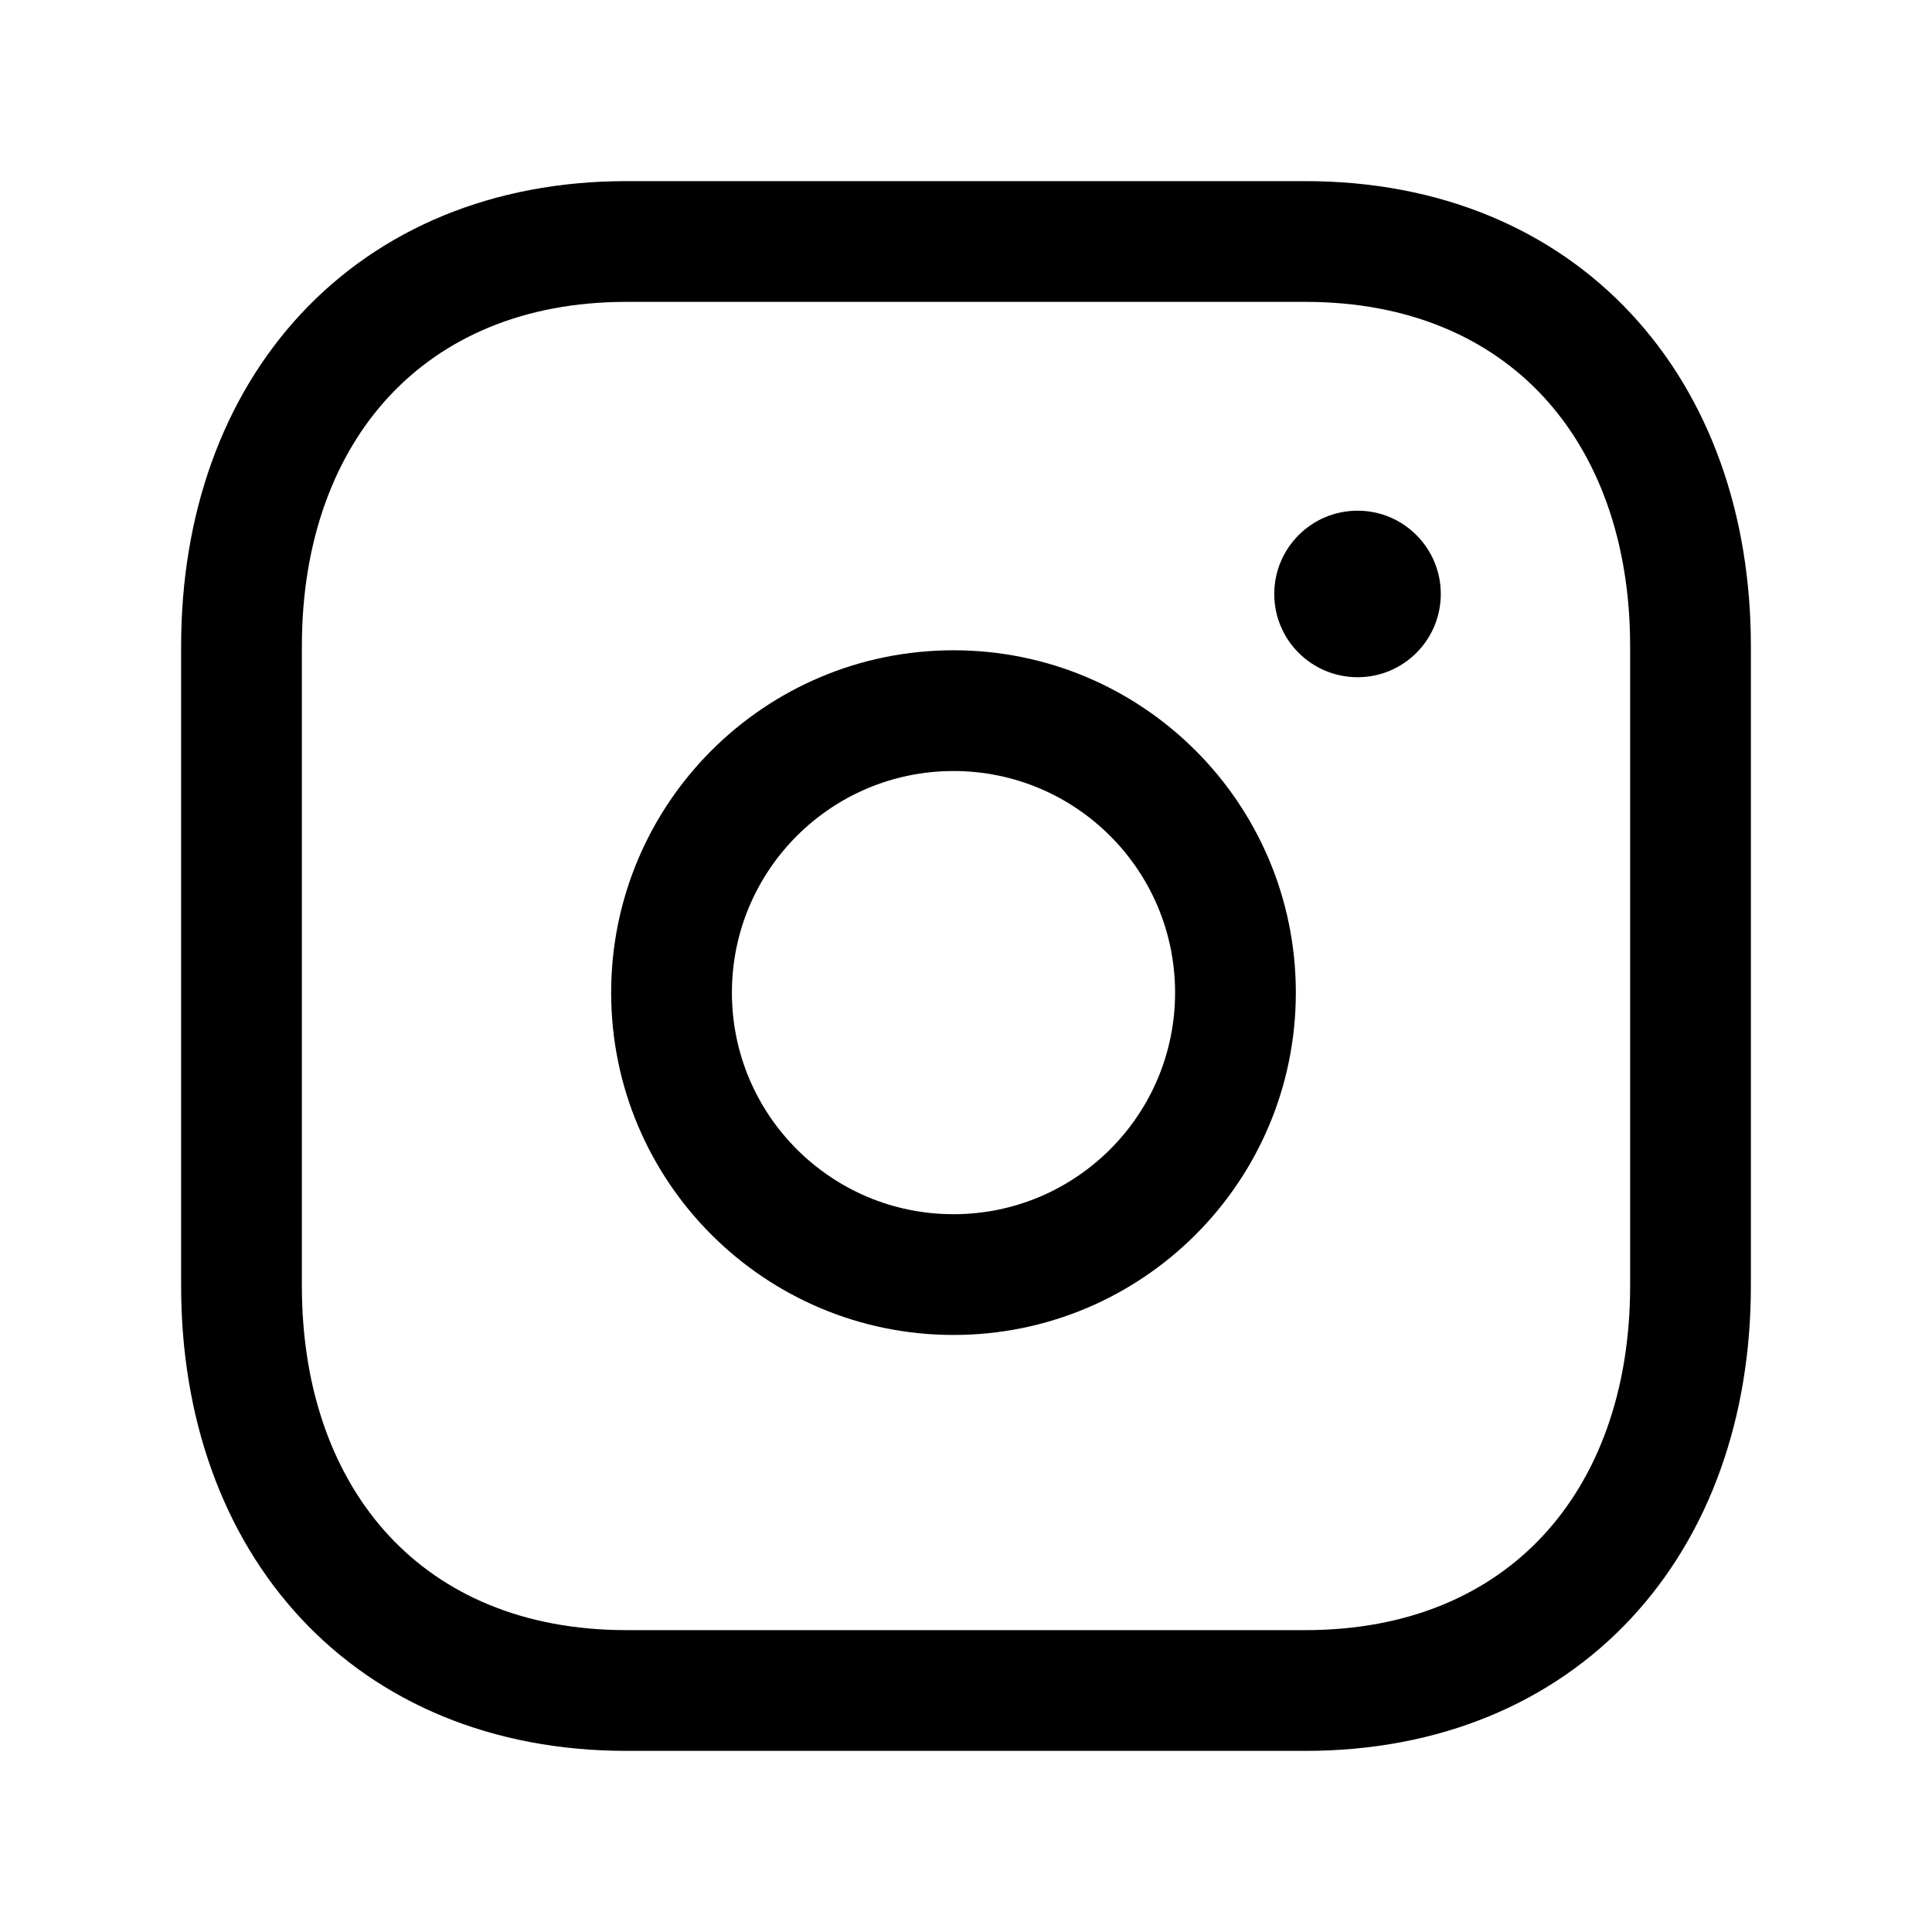
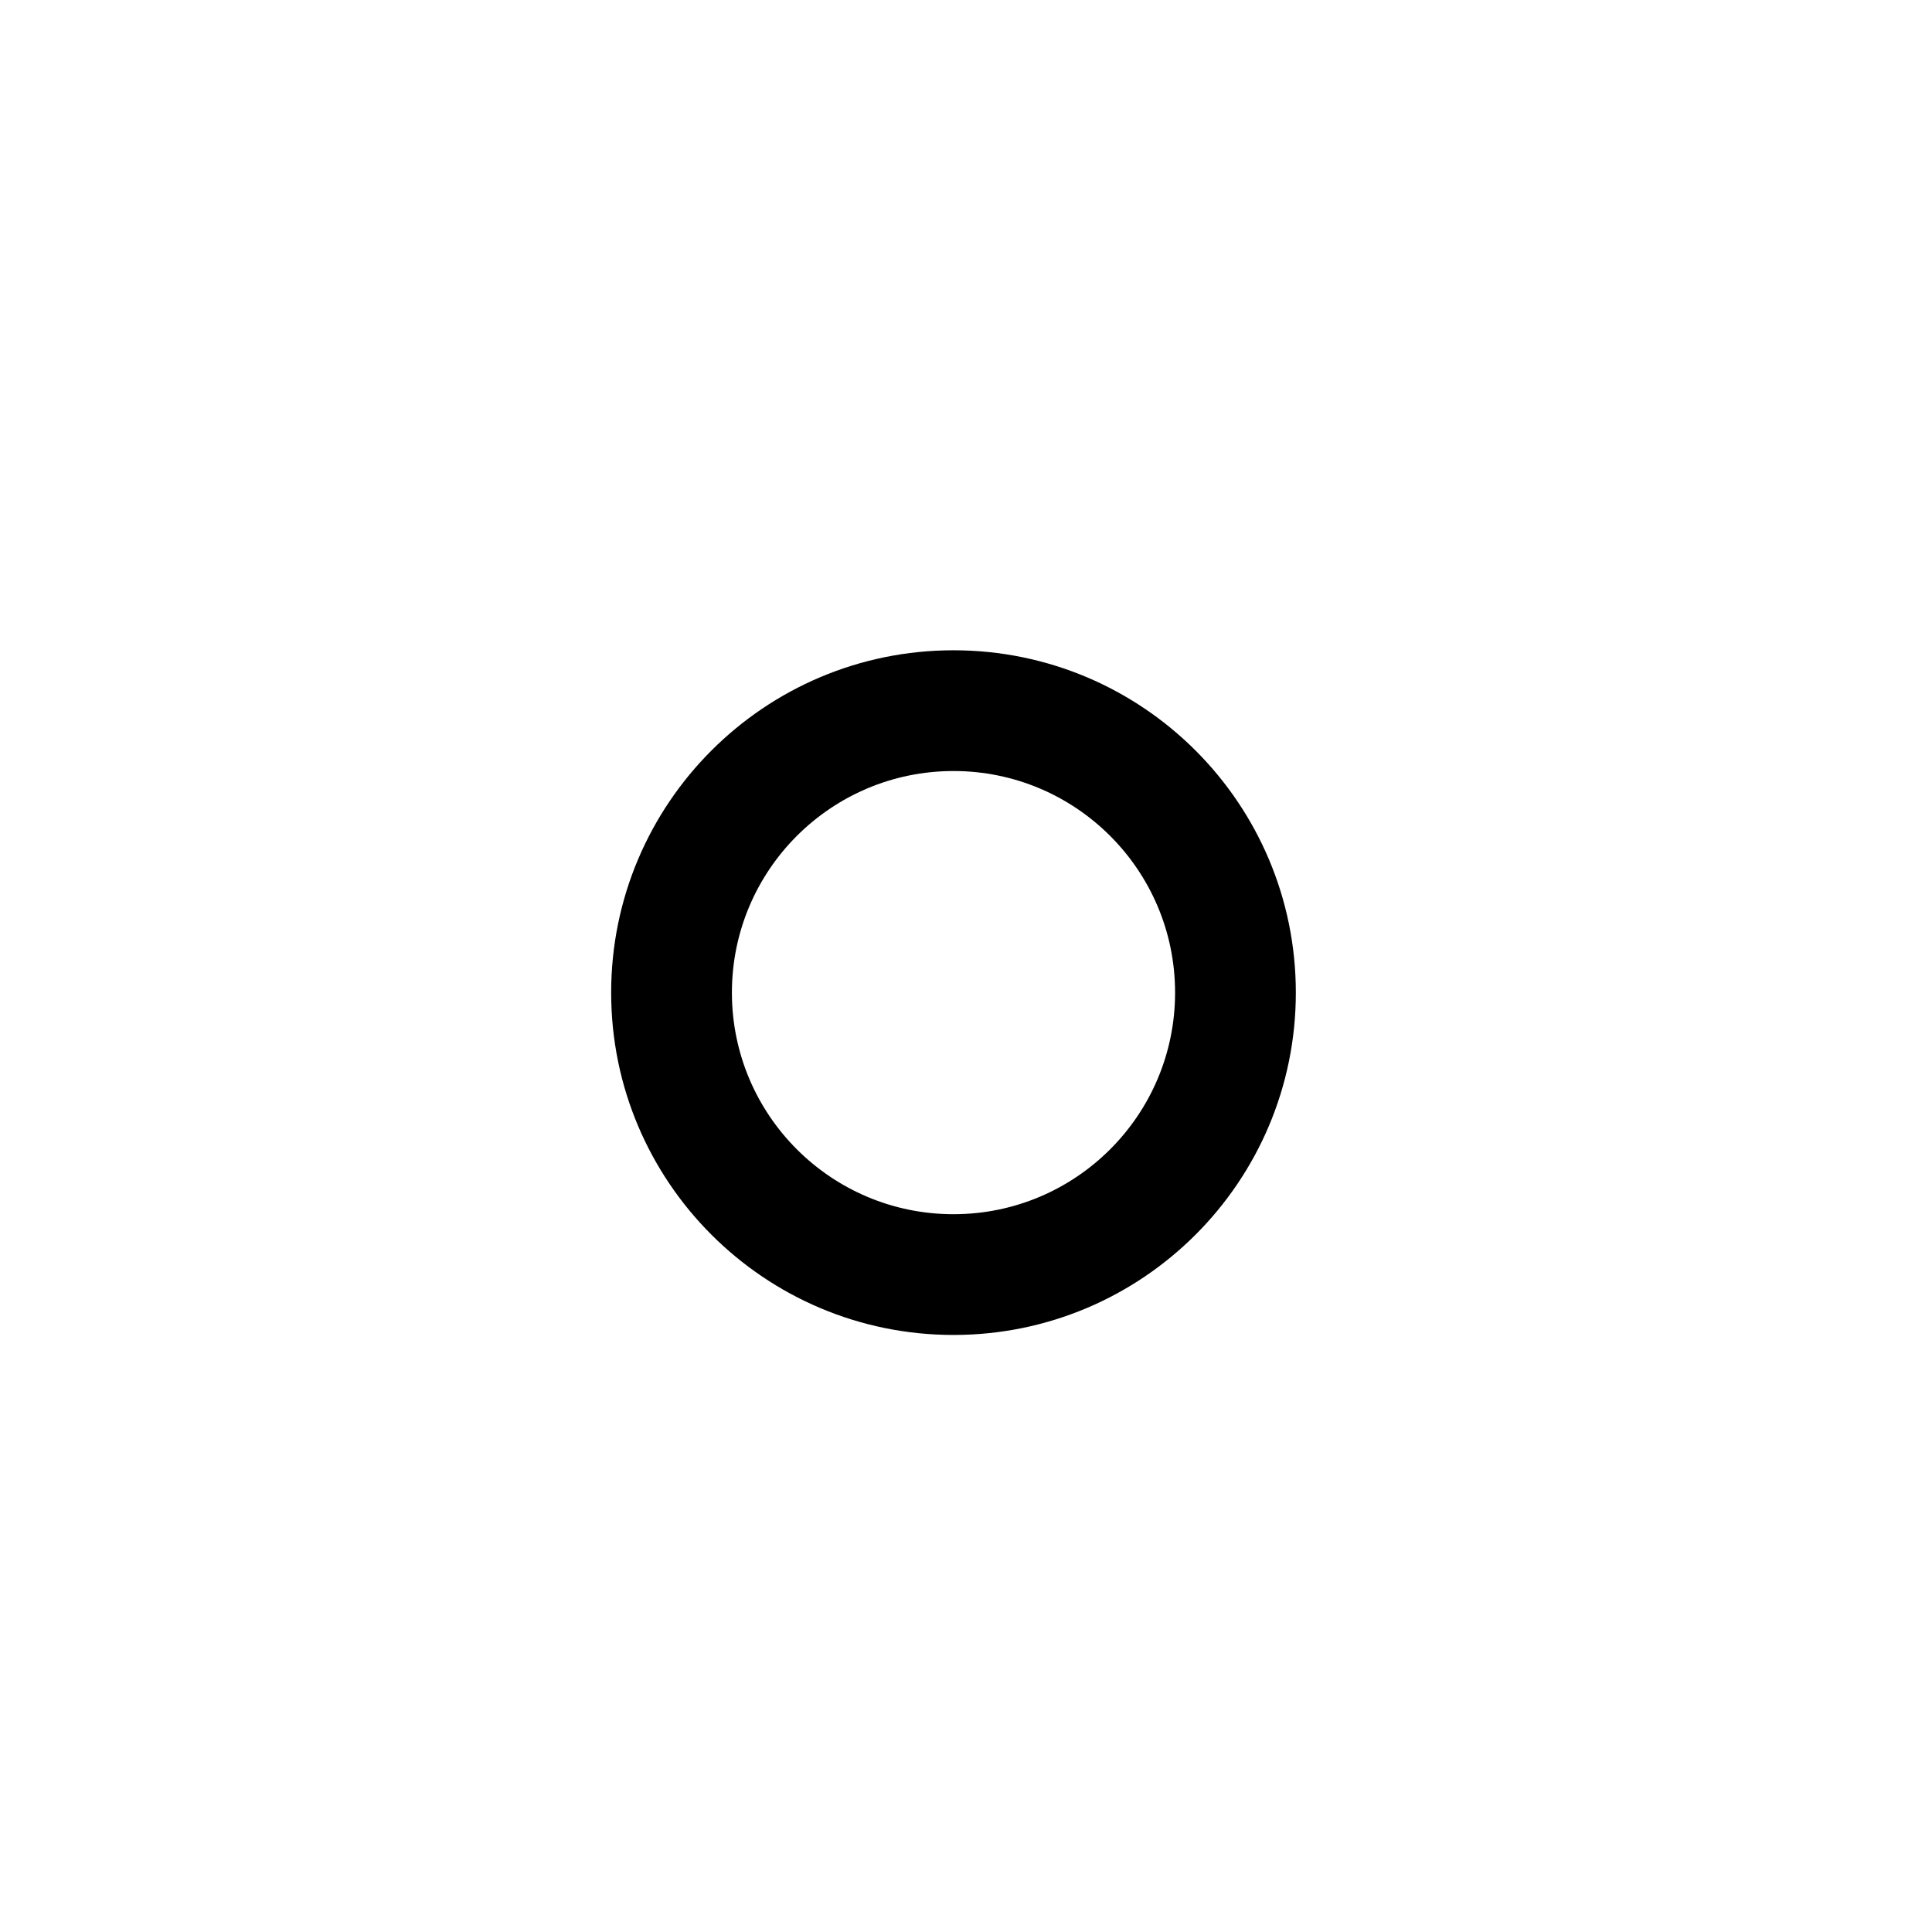
<svg xmlns="http://www.w3.org/2000/svg" width="36" height="36" viewBox="0 0 36 36" fill="none">
-   <path fill-rule="evenodd" clip-rule="evenodd" d="M5.61 5.846C7.087 4.262 9.19 3.375 11.673 3.375H24.325C26.814 3.375 28.918 4.261 30.394 5.846C31.862 7.423 32.625 9.598 32.625 12.04V23.96C32.625 26.402 31.862 28.577 30.394 30.154C28.918 31.739 26.813 32.625 24.324 32.625H11.673C9.184 32.625 7.081 31.739 5.605 30.154C4.138 28.577 3.375 26.401 3.375 23.96V12.04C3.375 9.597 4.142 7.422 5.61 5.846ZM7.256 7.38C6.24 8.47 5.625 10.064 5.625 12.04V23.96C5.625 25.937 6.238 27.531 7.252 28.62C8.257 29.701 9.74 30.375 11.673 30.375H24.324C26.258 30.375 27.742 29.7 28.747 28.62C29.762 27.531 30.375 25.937 30.375 23.96V12.04C30.375 10.063 29.762 8.469 28.748 7.38C27.742 6.3 26.258 5.625 24.325 5.625H11.673C9.747 5.625 8.264 6.299 7.256 7.38Z" fill="black" />
  <path fill-rule="evenodd" clip-rule="evenodd" d="M17.767 14.367C15.487 14.367 13.638 16.216 13.638 18.496C13.638 20.776 15.487 22.625 17.767 22.625C20.047 22.625 21.896 20.776 21.896 18.496C21.896 16.216 20.047 14.367 17.767 14.367ZM11.388 18.496C11.388 14.973 14.244 12.117 17.767 12.117C21.29 12.117 24.146 14.973 24.146 18.496C24.146 22.019 21.29 24.875 17.767 24.875C14.244 24.875 11.388 22.019 11.388 18.496Z" fill="black" />
-   <path fill-rule="evenodd" clip-rule="evenodd" d="M23.744 11.068C23.744 10.211 24.439 9.516 25.296 9.516C26.158 9.516 26.847 10.216 26.847 11.068C26.847 11.925 26.153 12.619 25.296 12.619C24.444 12.619 23.744 11.93 23.744 11.068Z" fill="black" />
</svg>